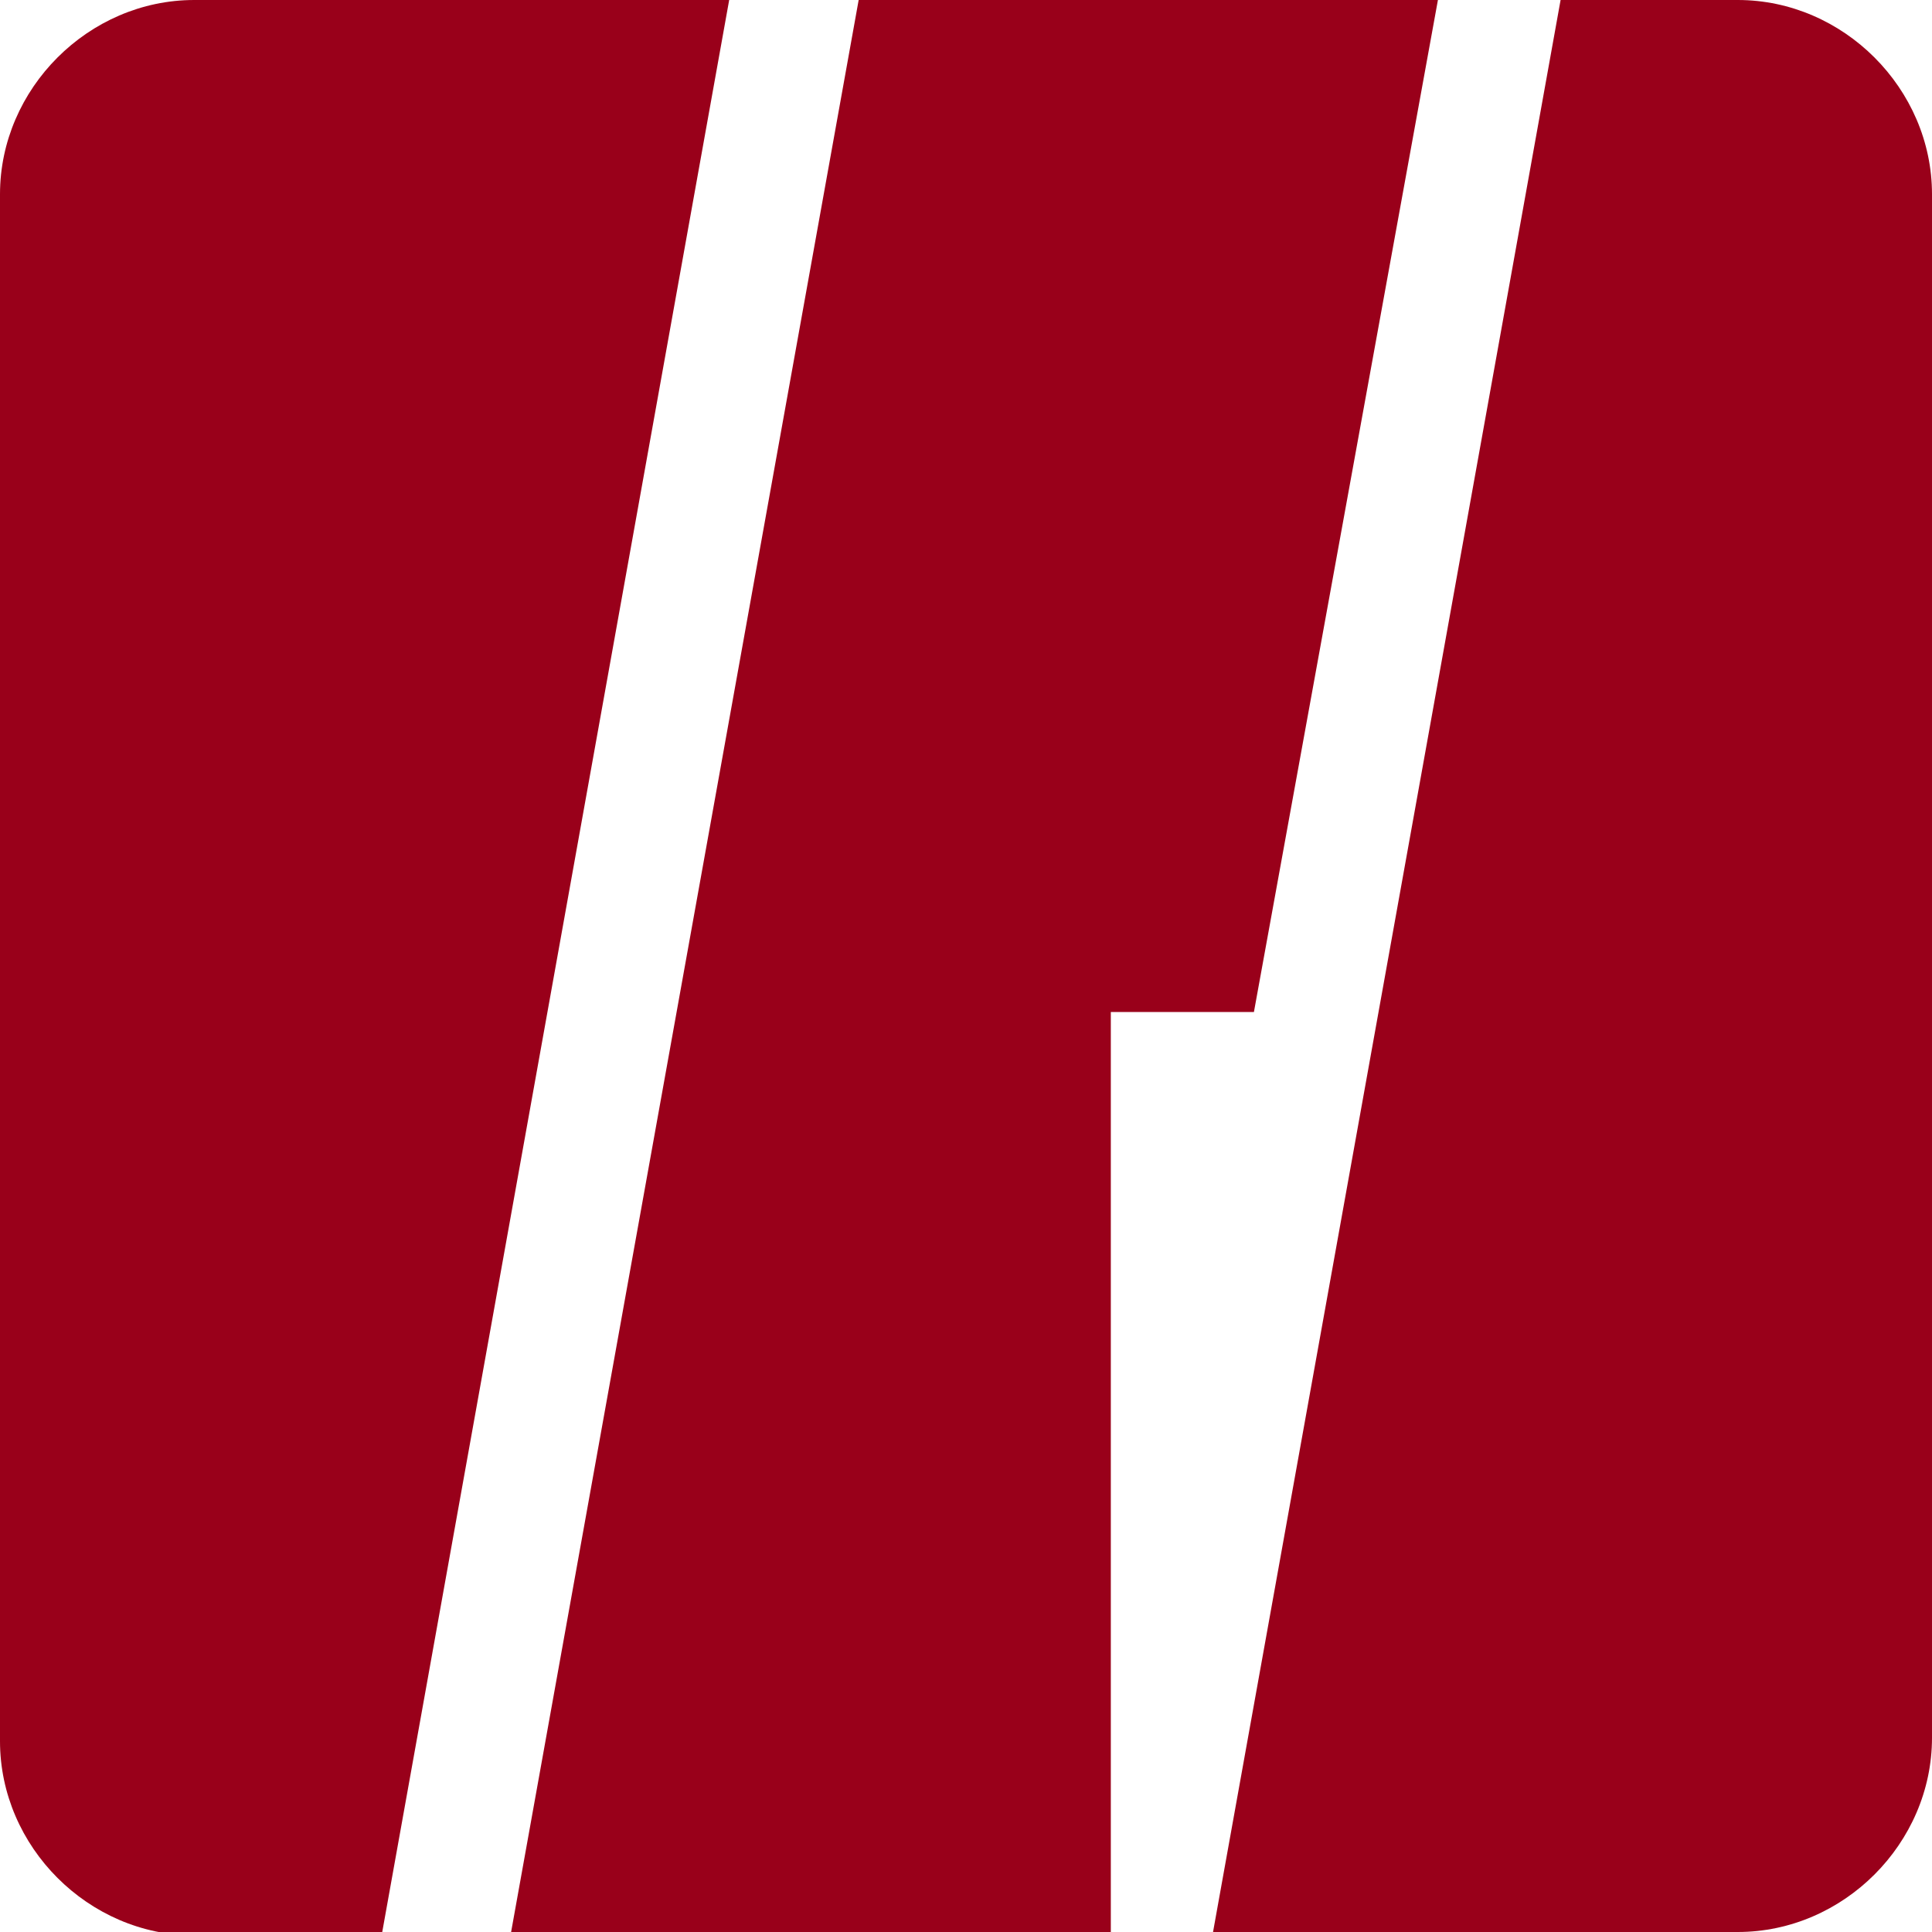
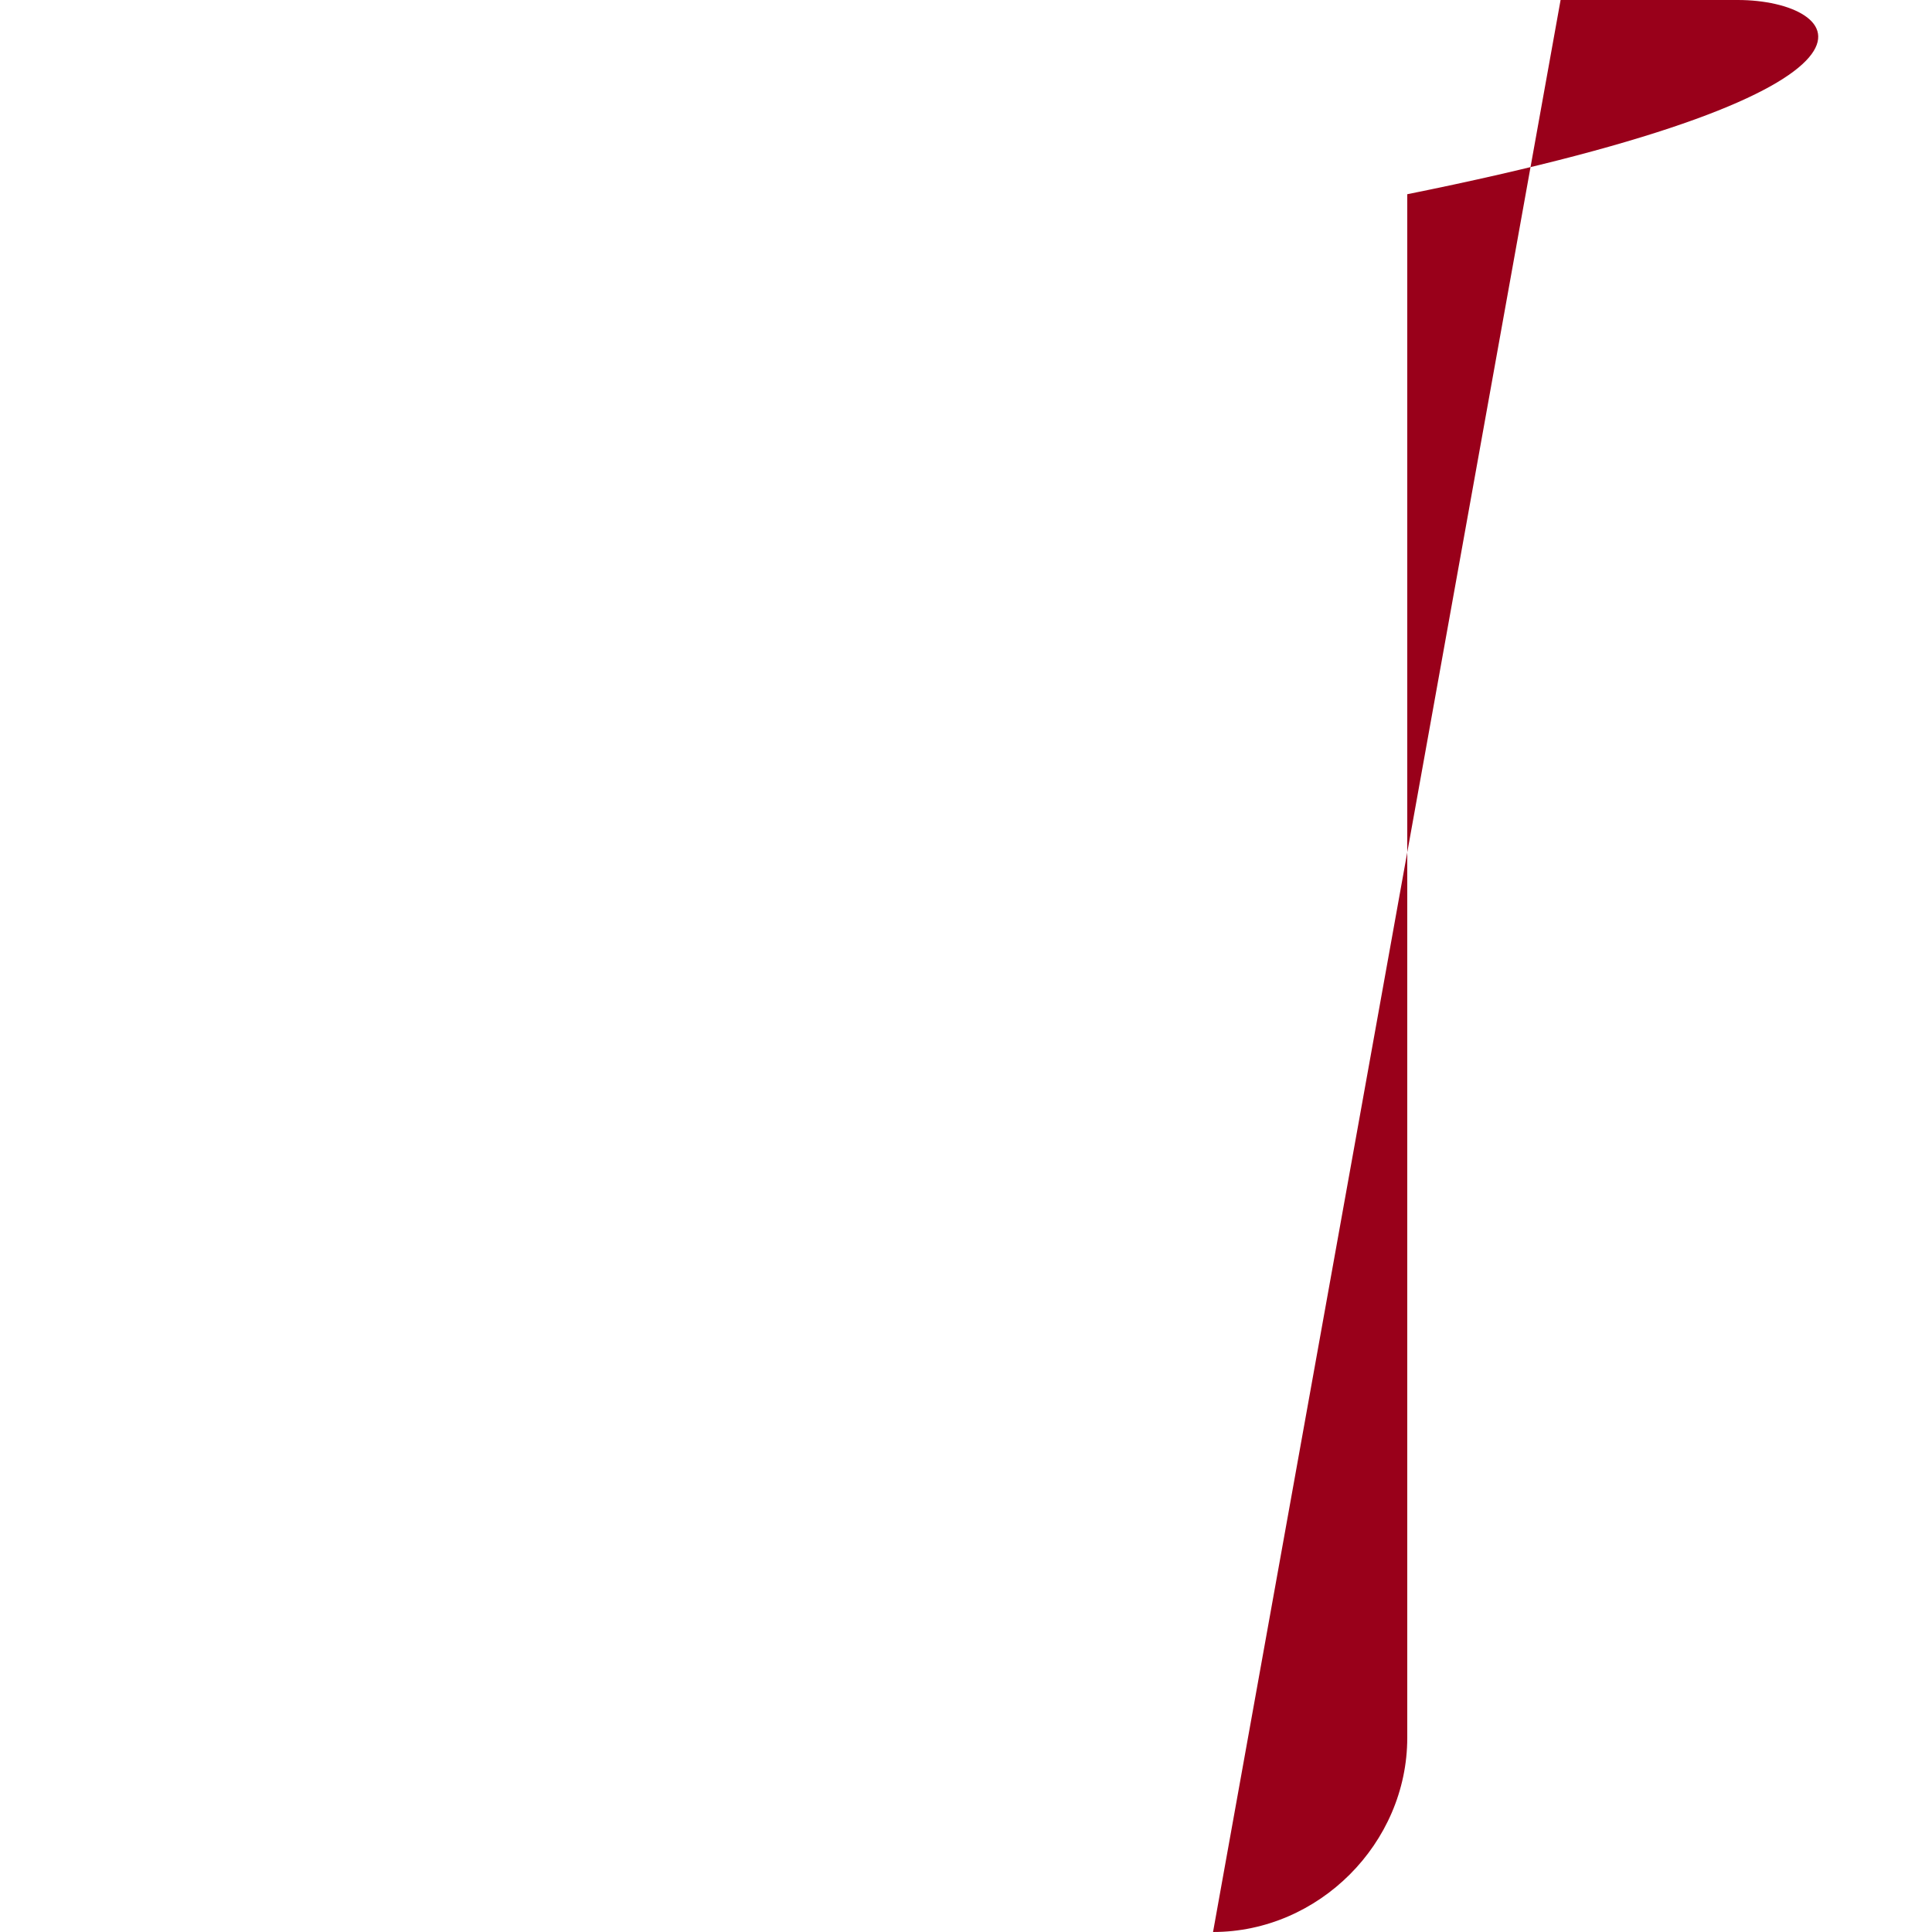
<svg xmlns="http://www.w3.org/2000/svg" data-bbox="0 0 56.7 56.8" viewBox="0 0 56.7 56.7" data-type="color">
  <g>
-     <path d="M42.2 0h-17L15 56.7h17.6v-27h4.2z" fill="#99001a" data-color="1" />
-     <path d="M5.7 0C2.6 0 0 2.6 0 5.7v45.4c0 3.1 2.6 5.7 5.7 5.7h5.5L21.4 0z" fill="#99001a" data-color="1" />
-     <path d="M51 0h-5.2L35.6 56.7H51c3.1 0 5.7-2.6 5.7-5.7V5.7C56.7 2.6 54.1 0 51 0" fill="#99001a" data-color="1" />
+     <path d="M51 0h-5.2L35.6 56.7c3.1 0 5.7-2.6 5.7-5.7V5.7C56.7 2.6 54.1 0 51 0" fill="#99001a" data-color="1" />
  </g>
</svg>